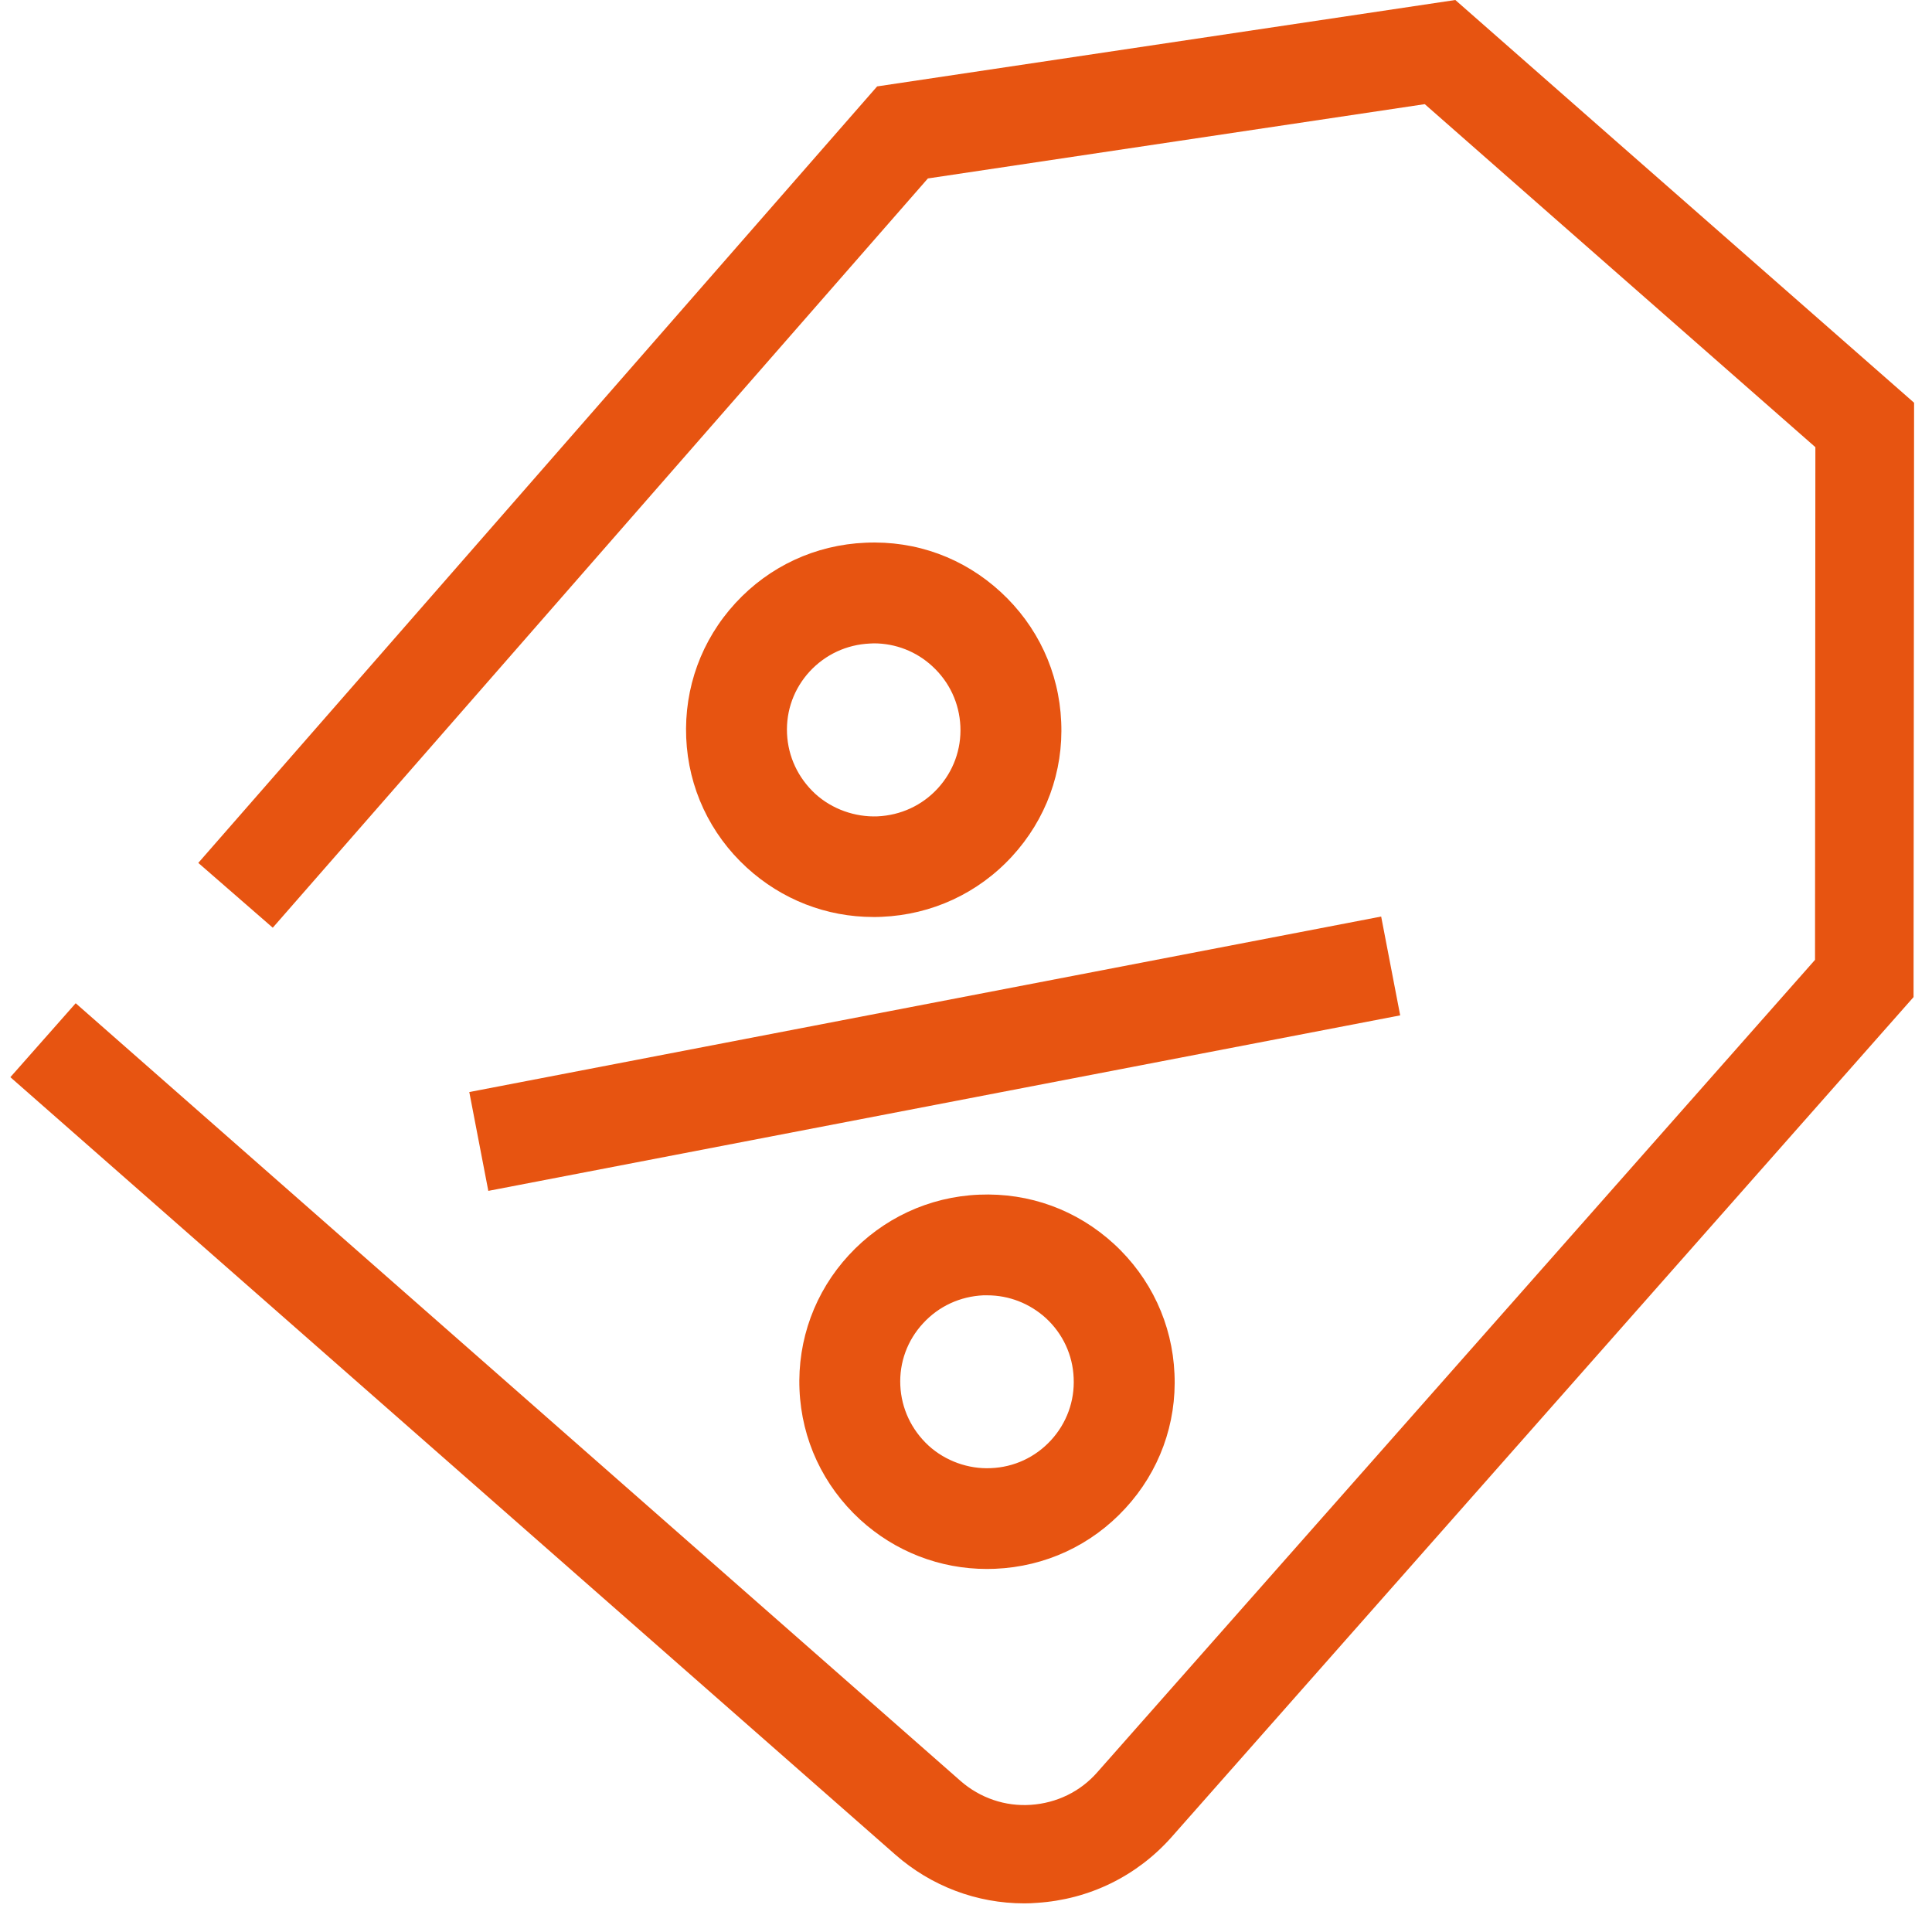
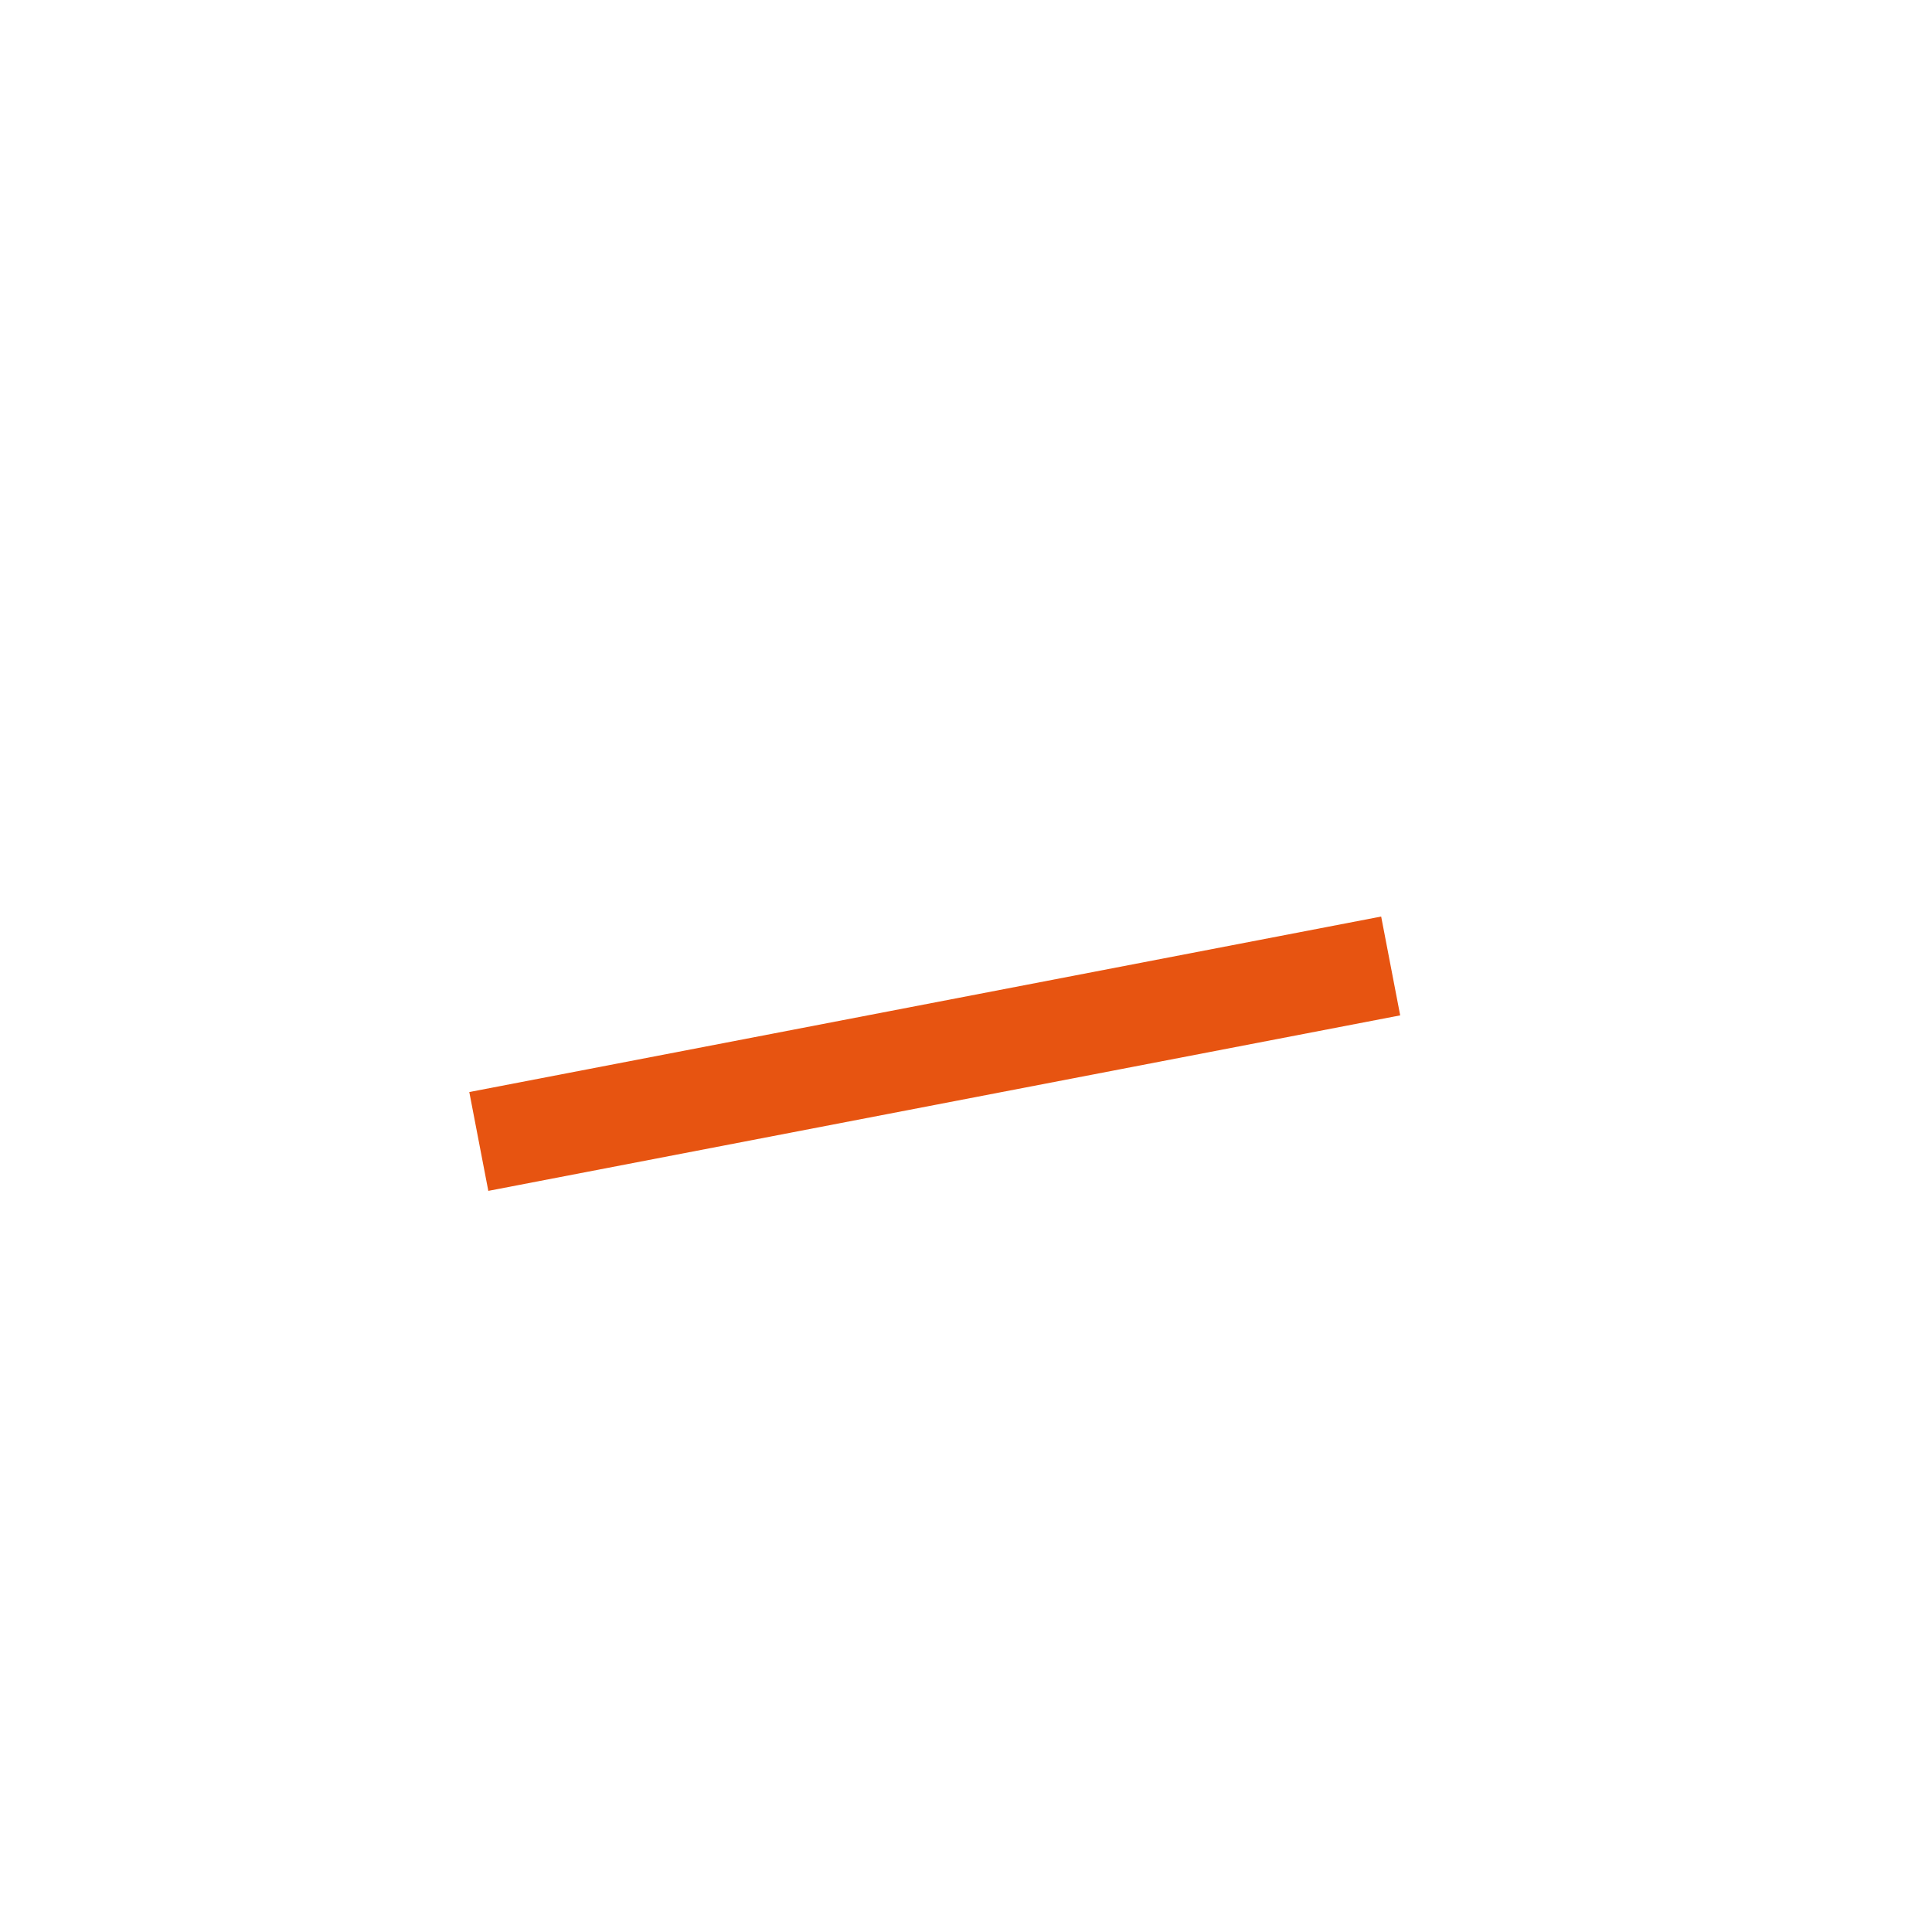
<svg xmlns="http://www.w3.org/2000/svg" version="1.1" id="Livello_1" x="0px" y="0px" viewBox="0 0 110 110" style="enable-background:new 0 0 110 110;" xml:space="preserve">
  <style type="text/css">
	.st0{fill:#E75411;}
</style>
  <g>
-     <path class="st0" d="M92,8.03L82.86,0L49.94,4.92L11.29,49.13l4.24,3.69l37.3-42.66l28.29-4.23l7.17,6.3l15.07,13.23l-0.02,29.19   L62.48,100.9c-0.97,1.11-2.32,1.76-3.79,1.86c-1.46,0.1-2.89-0.39-4-1.36L4.31,57.12l-3.72,4.21l50.38,44.26   c2.05,1.8,4.64,2.78,7.35,2.78c0.24,0,0.48-0.01,0.72-0.03c2.97-0.19,5.69-1.52,7.66-3.74l42.25-47.83l0.03-33.84L92,8.03z" />
-     <path class="st0" d="M50.2,52.2c2.85-0.12,5.49-1.34,7.42-3.44c1.93-2.1,2.93-4.82,2.8-7.66c-0.12-2.85-1.35-5.47-3.45-7.4   c-2.1-1.93-4.8-2.93-7.69-2.8c-2.85,0.12-5.48,1.34-7.41,3.44c-1.93,2.1-2.92,4.82-2.8,7.67c0.12,2.84,1.35,5.47,3.45,7.39   c1.99,1.82,4.53,2.81,7.21,2.81C49.89,52.21,50.05,52.21,50.2,52.2z M44.81,41.77c-0.06-1.32,0.4-2.57,1.29-3.54   c0.9-0.97,2.11-1.53,3.43-1.59c0.07,0,0.15-0.01,0.22-0.01c1.24,0,2.42,0.46,3.33,1.3c0.97,0.89,1.54,2.1,1.6,3.42   c0.06,1.31-0.4,2.57-1.29,3.54c-0.89,0.97-2.11,1.53-3.43,1.59c-1.26,0.05-2.58-0.4-3.55-1.29C45.44,44.29,44.87,43.08,44.81,41.77   z" />
-     <path class="st0" d="M48.33,71.46c-1.93,2.09-2.93,4.82-2.81,7.66c0.12,2.85,1.35,5.47,3.45,7.4c1.99,1.82,4.54,2.81,7.22,2.81   c0.16,0,0.31-0.01,0.47-0.01c2.85-0.12,5.48-1.34,7.41-3.44c1.93-2.09,2.93-4.82,2.8-7.66c-0.12-2.84-1.35-5.47-3.45-7.4   c-2.11-1.93-4.8-2.92-7.68-2.8C52.89,68.14,50.26,69.37,48.33,71.46z M56.21,73.75c1.24,0,2.41,0.46,3.33,1.29   c0.97,0.89,1.54,2.11,1.59,3.42c0.06,1.31-0.4,2.57-1.29,3.54c-0.89,0.97-2.11,1.54-3.43,1.59c-1.26,0.06-2.58-0.4-3.55-1.29   c-0.97-0.9-1.54-2.11-1.6-3.42c-0.06-1.31,0.4-2.57,1.3-3.54c0.89-0.97,2.11-1.53,3.43-1.59C56.06,73.75,56.13,73.75,56.21,73.75z" />
    <rect x="26.79" y="57.12" transform="matrix(0.982 -0.189 0.189 0.982 -10.384 11.148)" class="st0" width="52.87" height="5.73" />
  </g>
</svg>